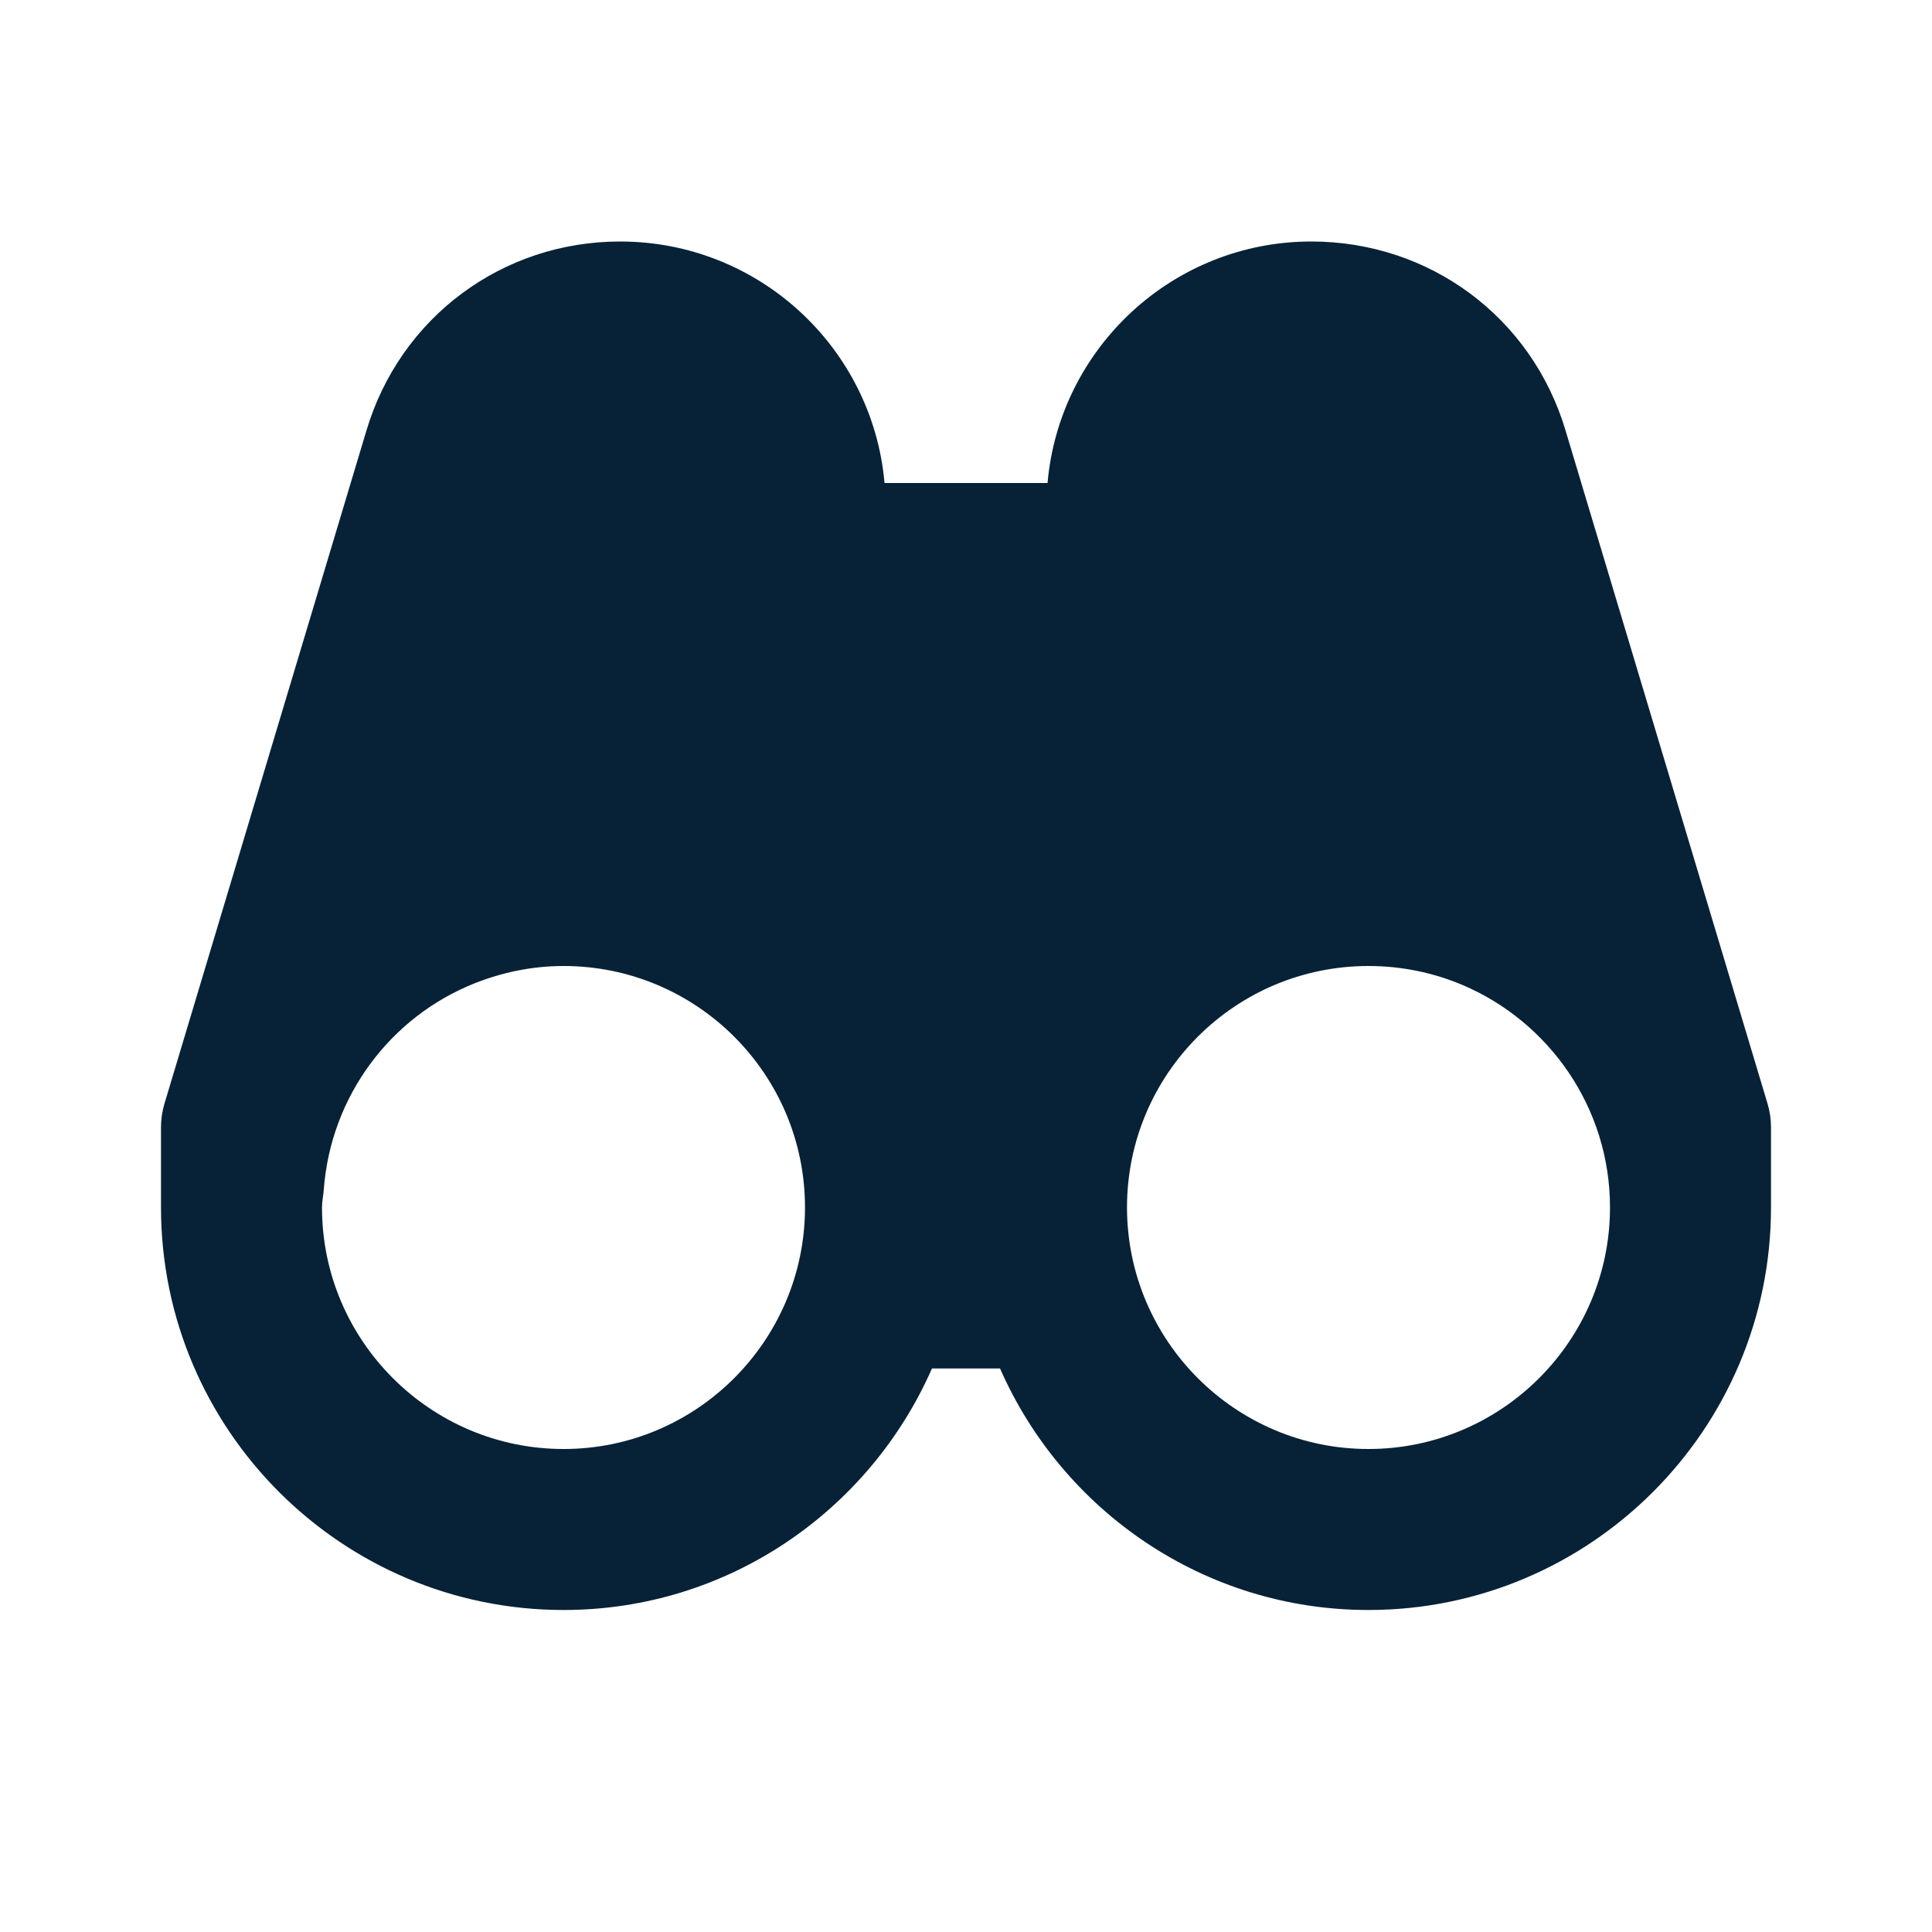
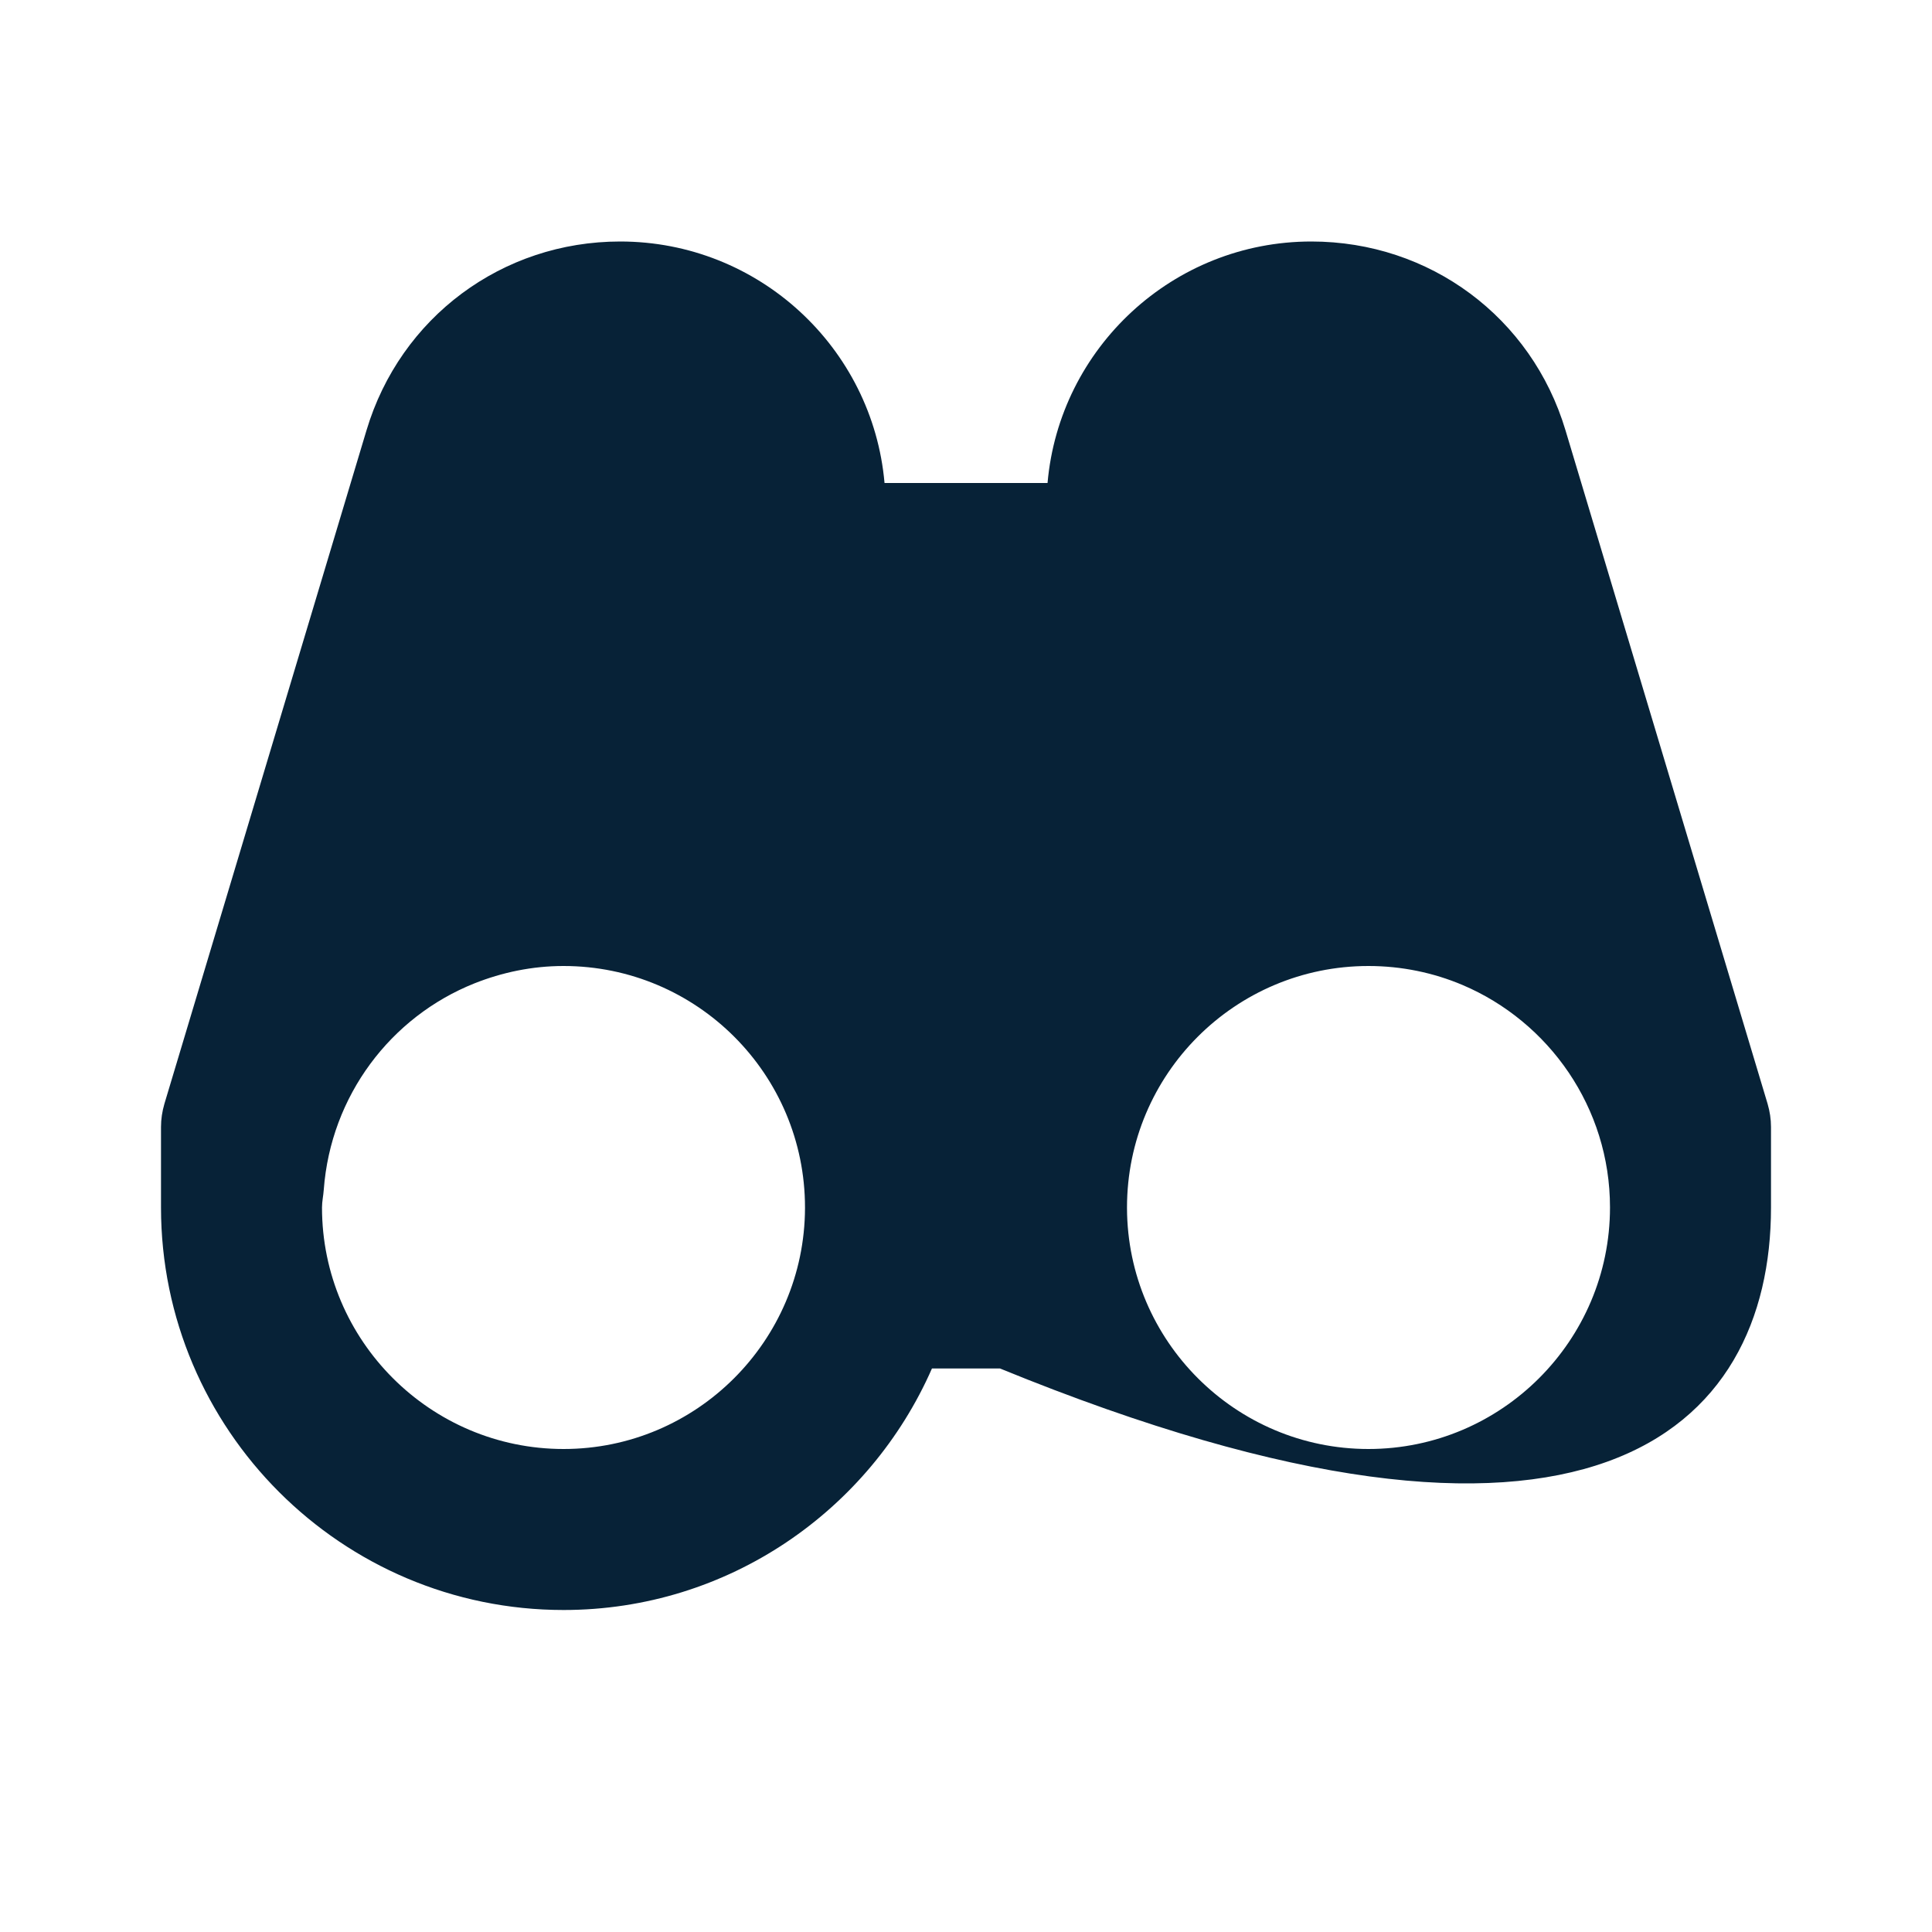
<svg xmlns="http://www.w3.org/2000/svg" width="24" height="24" viewBox="0 0 24 24" fill="none">
-   <path d="M19.447 5.345C19.027 3.942 17.761 3 16.29 3C14.573 3 13.16 4.321 13.013 6H10.988C10.84 4.321 9.426 3 7.704 3C6.239 3 4.973 3.942 4.553 5.345L2.042 13.713C2.015 13.806 2 13.902 2 14V15C2.001 17.758 4.243 20 7.001 20C9.046 20 10.803 18.763 11.577 17H12.423C13.197 18.763 14.954 20 16.999 20C19.757 20 22 17.757 22 14.999V14C22 13.902 21.985 13.806 21.958 13.713L19.447 5.345ZM7.001 18C5.347 18 4 16.653 4 15C4 14.924 4.017 14.853 4.022 14.778C4.109 13.613 4.852 12.632 5.893 12.216C6.236 12.08 6.608 12 7 12C8.656 12 10 13.343 10 15V15.009C9.994 16.658 8.652 18 7.001 18ZM16.999 18C15.348 18 14.006 16.658 14 15.009V15C14 13.343 15.344 12 17 12C17.413 12 17.808 12.084 18.166 12.235C19.242 12.691 20 13.759 20 14.999C20 16.653 18.653 18 16.999 18Z" fill="#072237" />
+   <path d="M19.447 5.345C19.027 3.942 17.761 3 16.29 3C14.573 3 13.16 4.321 13.013 6H10.988C10.84 4.321 9.426 3 7.704 3C6.239 3 4.973 3.942 4.553 5.345L2.042 13.713C2.015 13.806 2 13.902 2 14V15C2.001 17.758 4.243 20 7.001 20C9.046 20 10.803 18.763 11.577 17H12.423C19.757 20 22 17.757 22 14.999V14C22 13.902 21.985 13.806 21.958 13.713L19.447 5.345ZM7.001 18C5.347 18 4 16.653 4 15C4 14.924 4.017 14.853 4.022 14.778C4.109 13.613 4.852 12.632 5.893 12.216C6.236 12.08 6.608 12 7 12C8.656 12 10 13.343 10 15V15.009C9.994 16.658 8.652 18 7.001 18ZM16.999 18C15.348 18 14.006 16.658 14 15.009V15C14 13.343 15.344 12 17 12C17.413 12 17.808 12.084 18.166 12.235C19.242 12.691 20 13.759 20 14.999C20 16.653 18.653 18 16.999 18Z" fill="#072237" />
</svg>